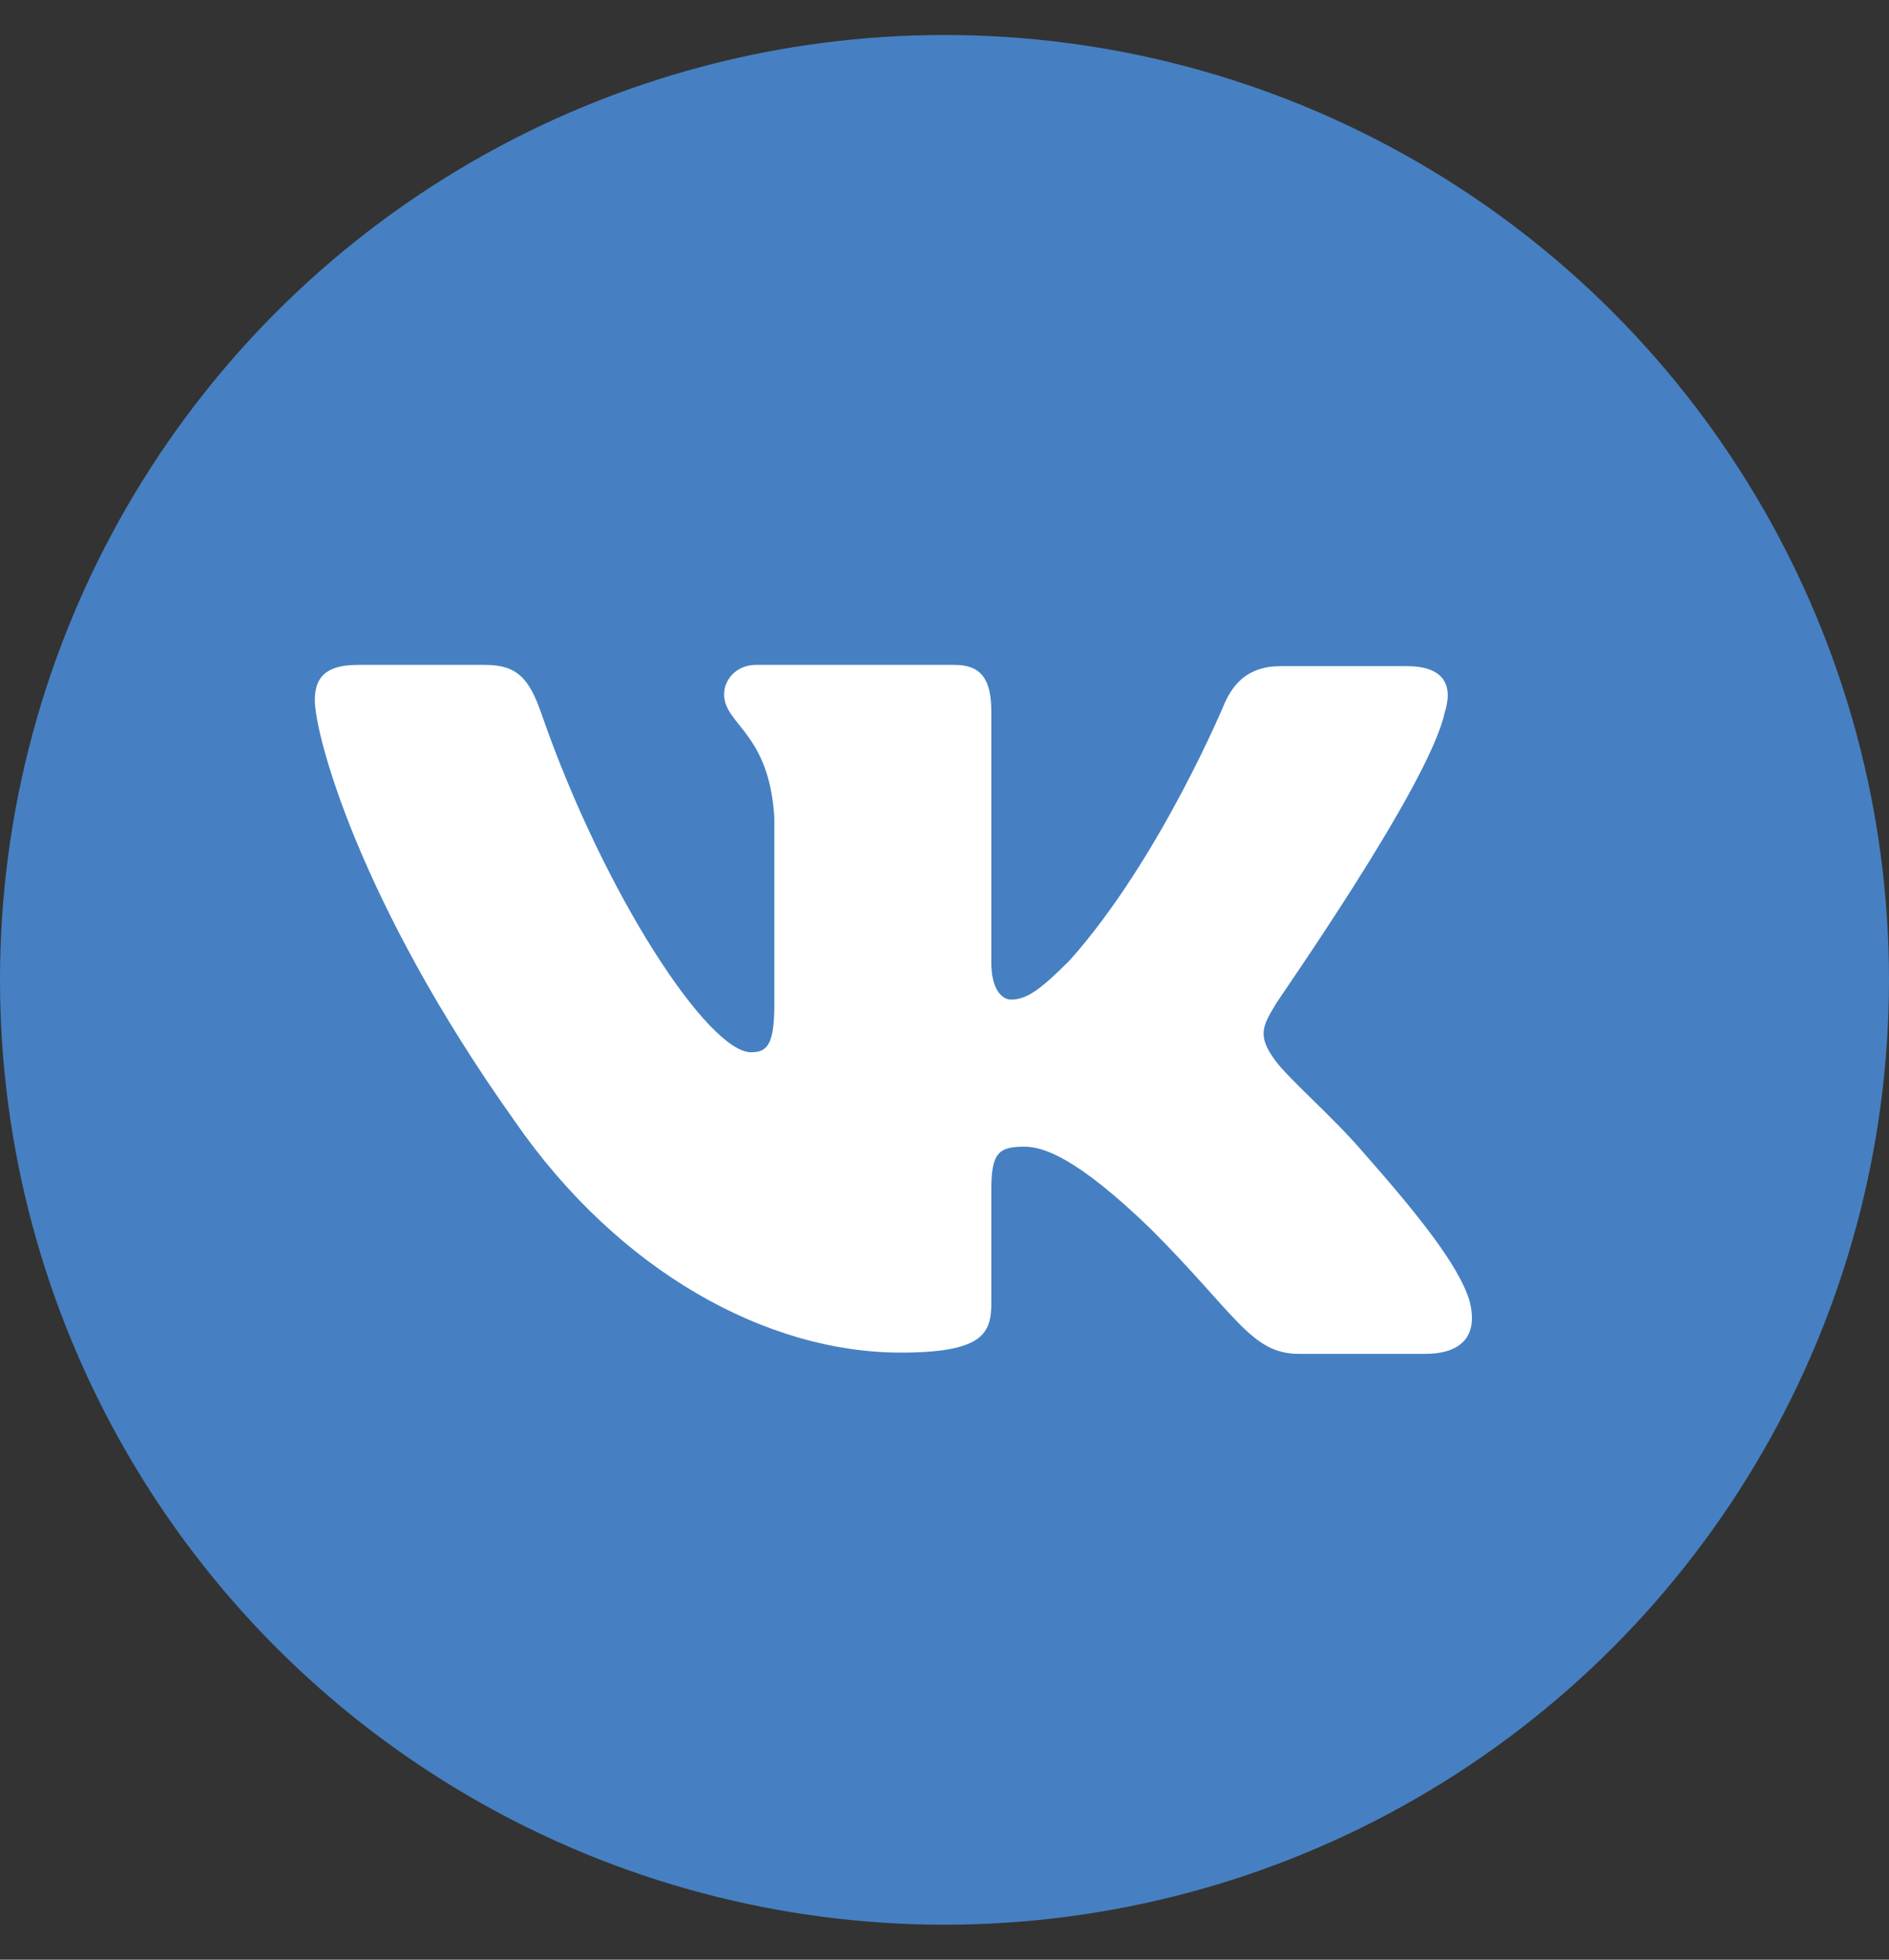
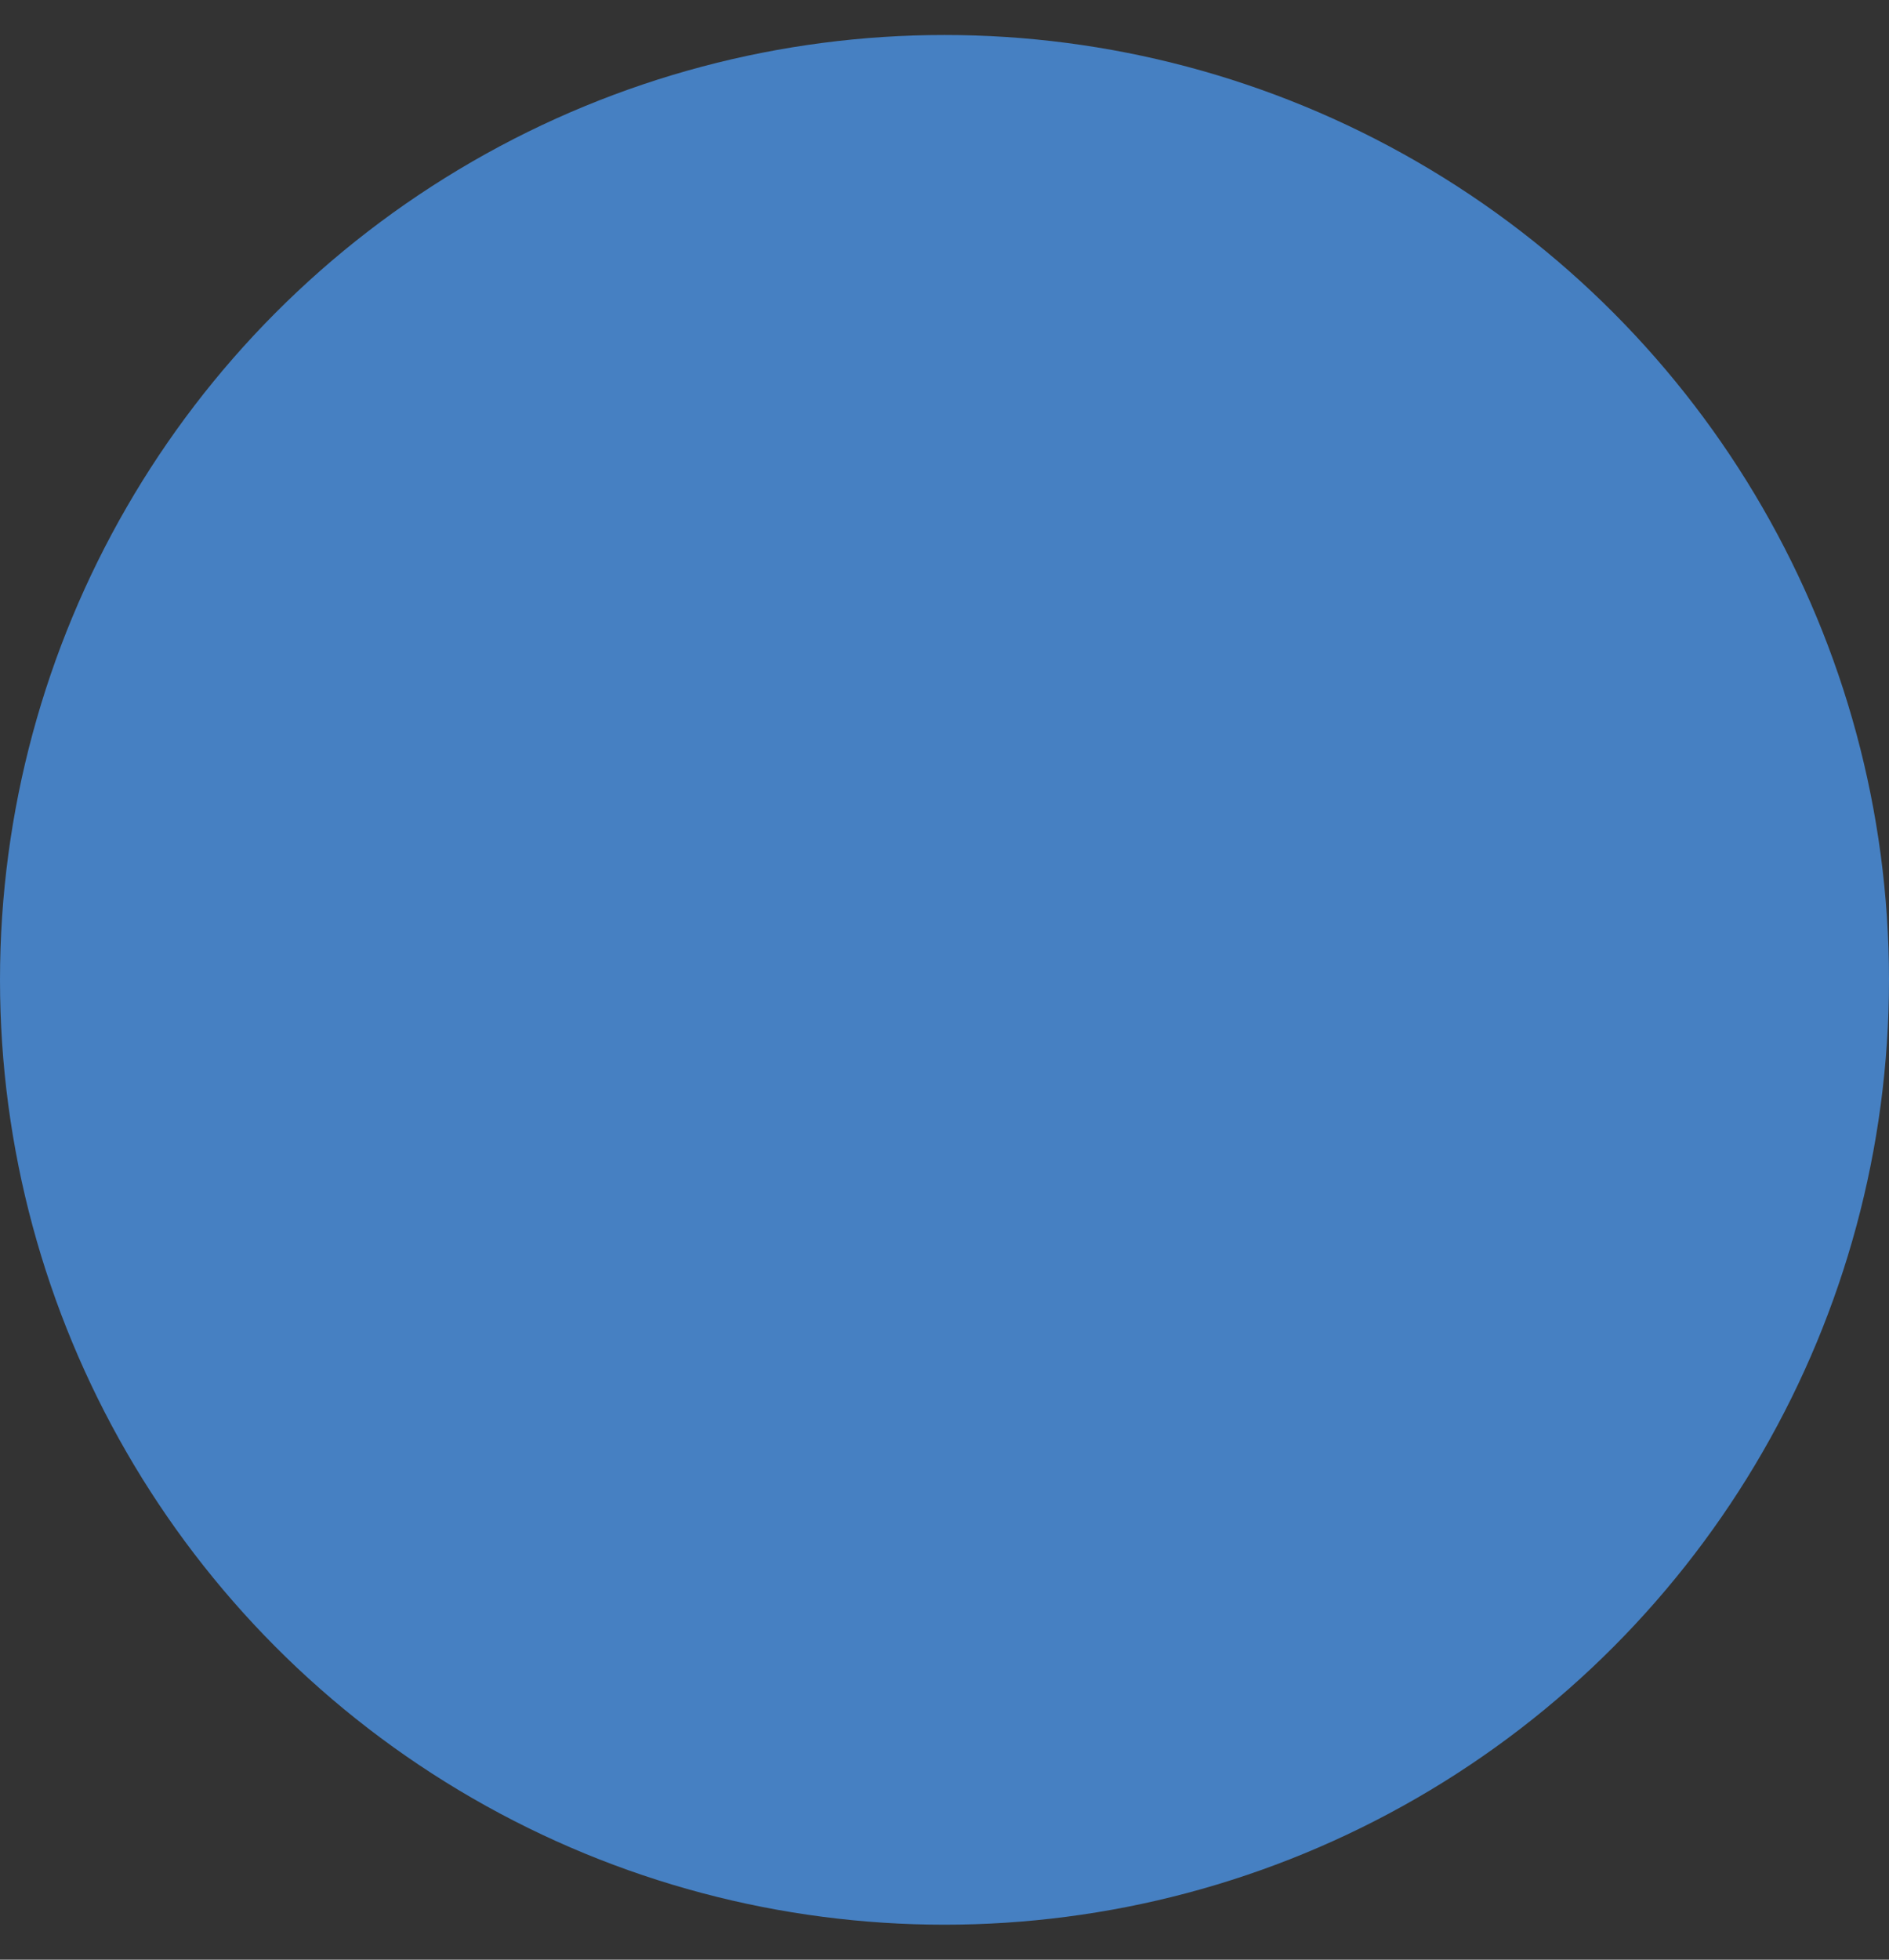
<svg xmlns="http://www.w3.org/2000/svg" width="27" height="28" viewBox="0 0 27 28" fill="none">
  <rect x="0" y="0" width="27" height="28" fill="#333333" stroke="none" />
  <circle cx="13.5" cy="14" r="13.5" fill="#4680C2" />
-   <path fill-rule="evenodd" clip-rule="evenodd" d="M20.649 10.183C20.772 9.798 20.649 9.518 20.106 9.518H18.302C17.847 9.518 17.637 9.763 17.514 10.025C17.514 10.025 16.586 12.268 15.29 13.721C14.869 14.142 14.677 14.282 14.449 14.282C14.326 14.282 14.169 14.142 14.169 13.756V10.166C14.169 9.71 14.028 9.5 13.643 9.5H10.806C10.525 9.5 10.35 9.71 10.35 9.92C10.35 10.358 10.998 10.463 11.068 11.689V14.352C11.068 14.93 10.963 15.035 10.736 15.035C10.123 15.035 8.634 12.775 7.74 10.201C7.565 9.693 7.39 9.5 6.935 9.5H5.113C4.588 9.5 4.5 9.745 4.5 10.008C4.5 10.481 5.113 12.863 7.355 16.016C8.844 18.17 10.963 19.326 12.872 19.326C14.028 19.326 14.169 19.064 14.169 18.626V16.997C14.169 16.471 14.274 16.384 14.642 16.384C14.904 16.384 15.377 16.524 16.446 17.557C17.672 18.783 17.882 19.344 18.565 19.344H20.369C20.895 19.344 21.14 19.081 21 18.573C20.842 18.065 20.247 17.329 19.476 16.454C19.055 15.963 18.425 15.42 18.232 15.158C17.97 14.807 18.04 14.667 18.232 14.352C18.215 14.352 20.422 11.234 20.649 10.183Z" fill="white" />
</svg>